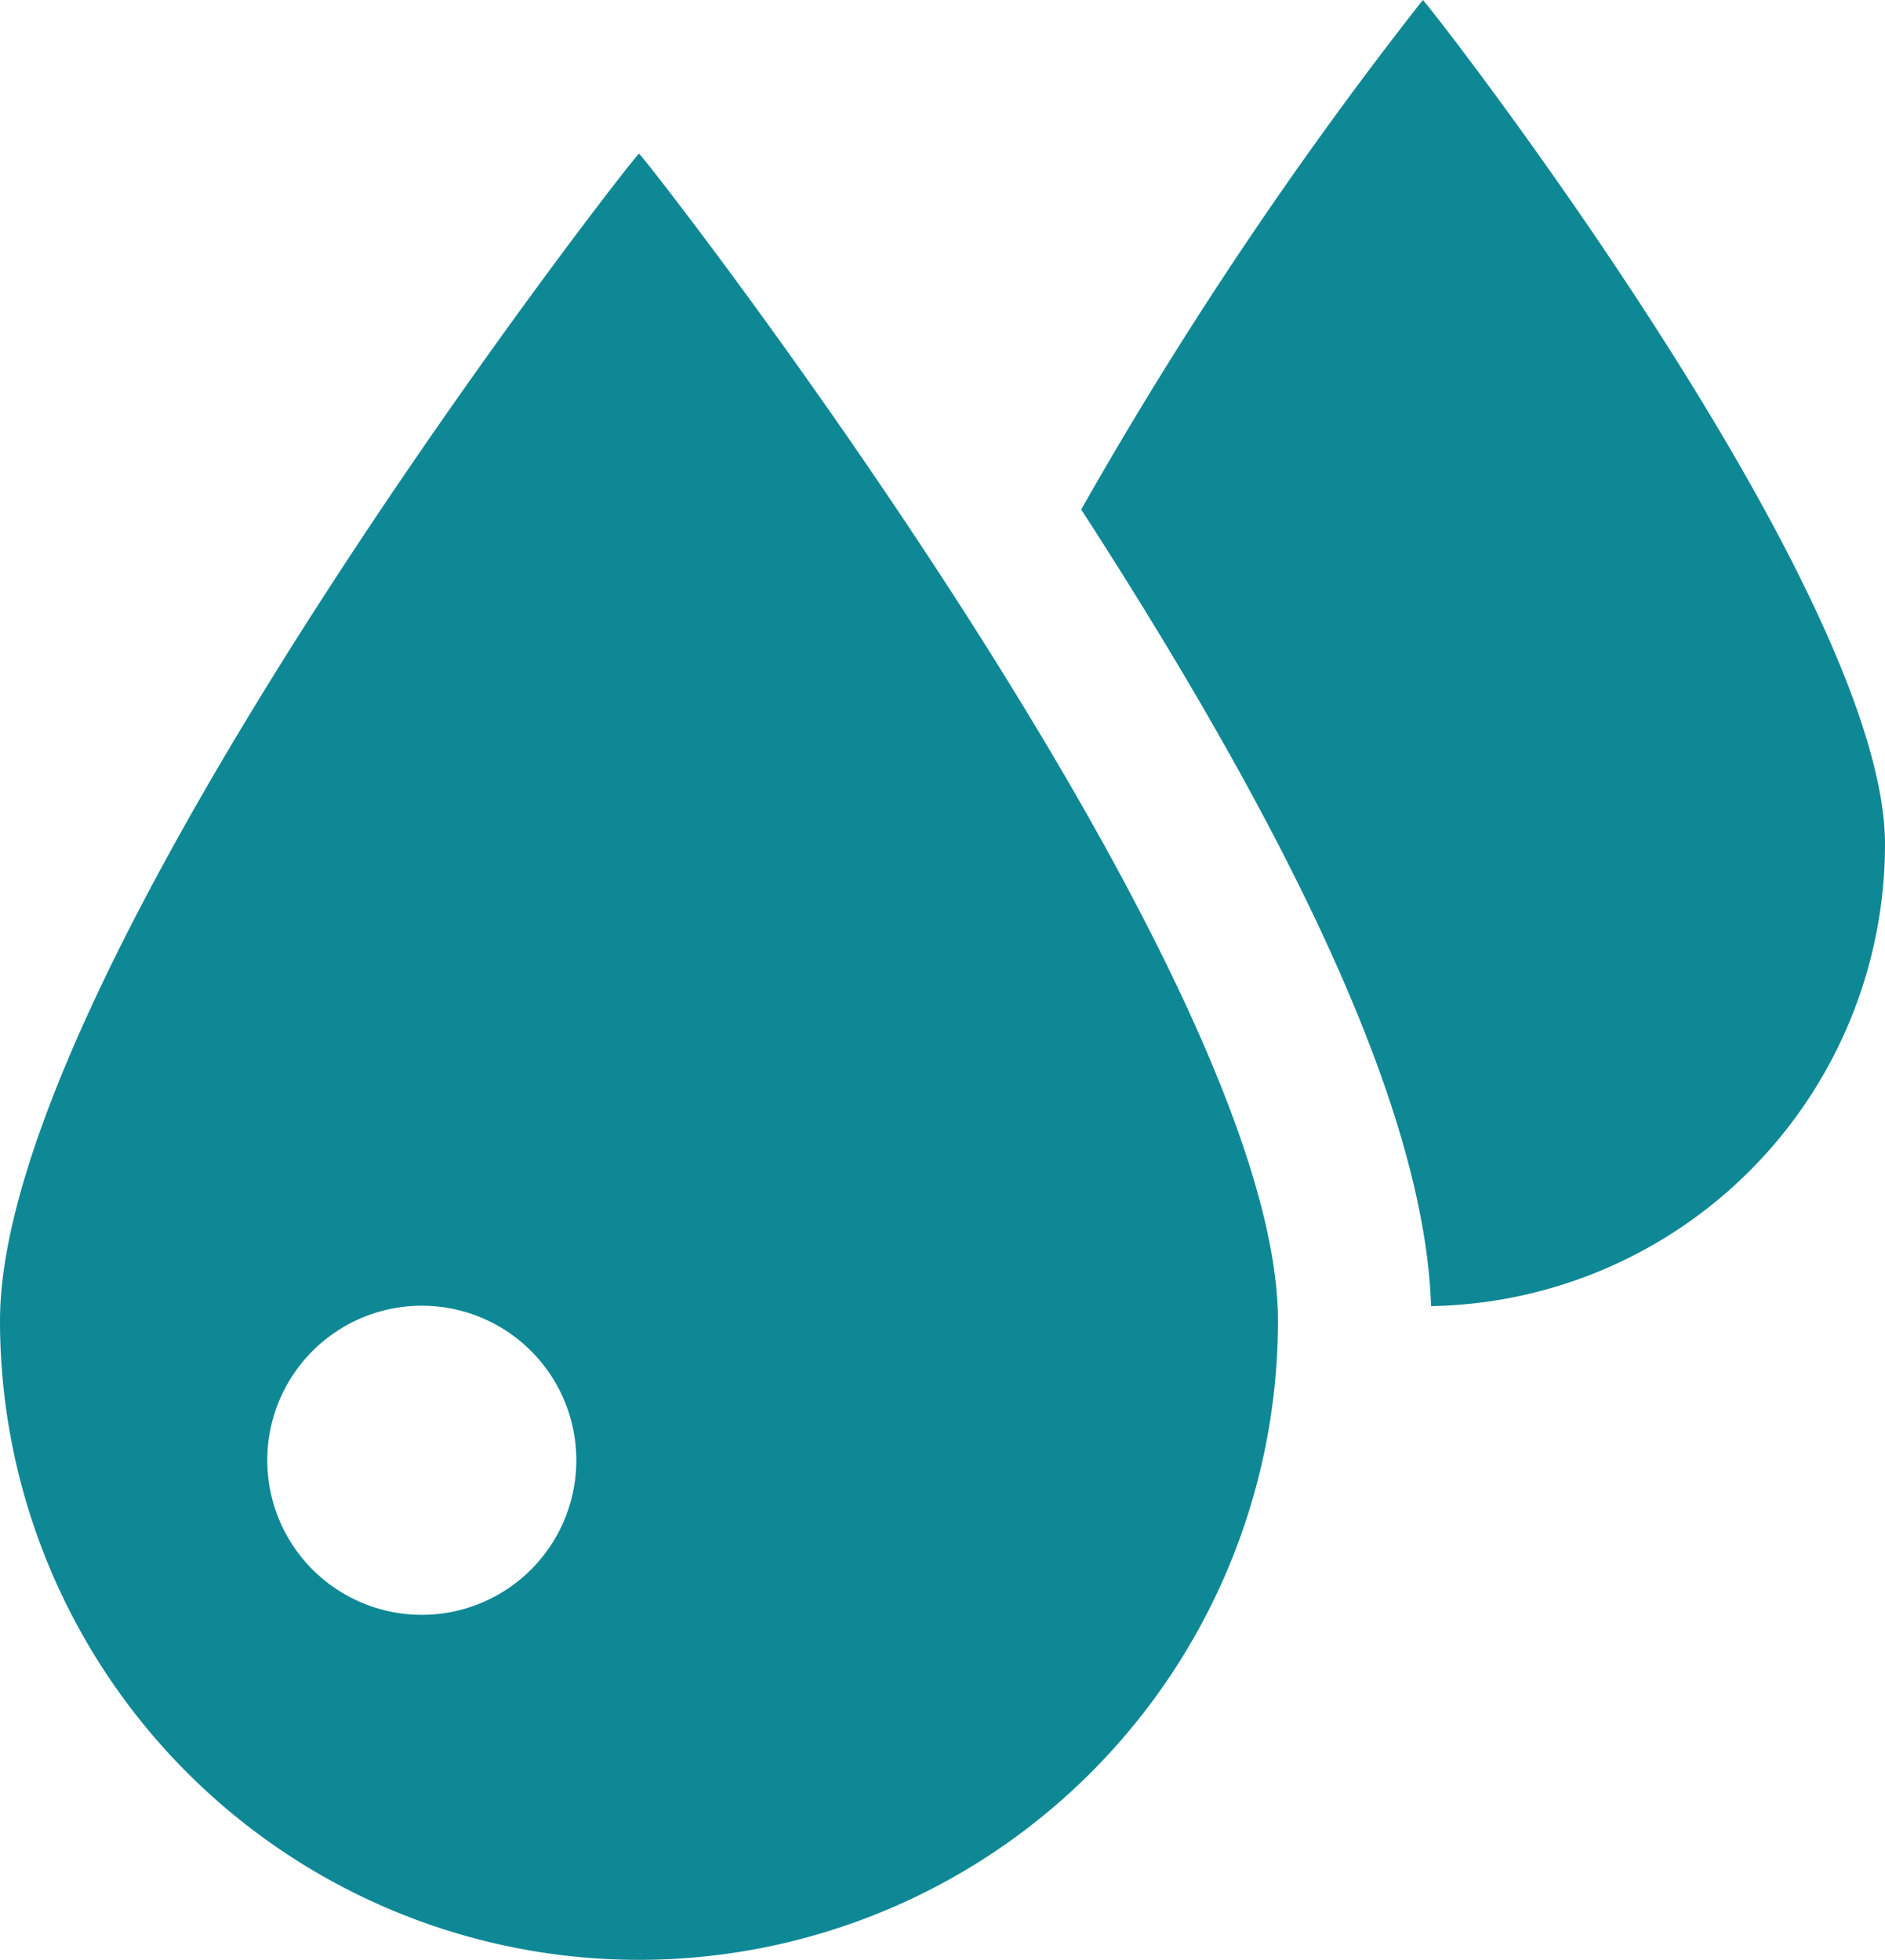
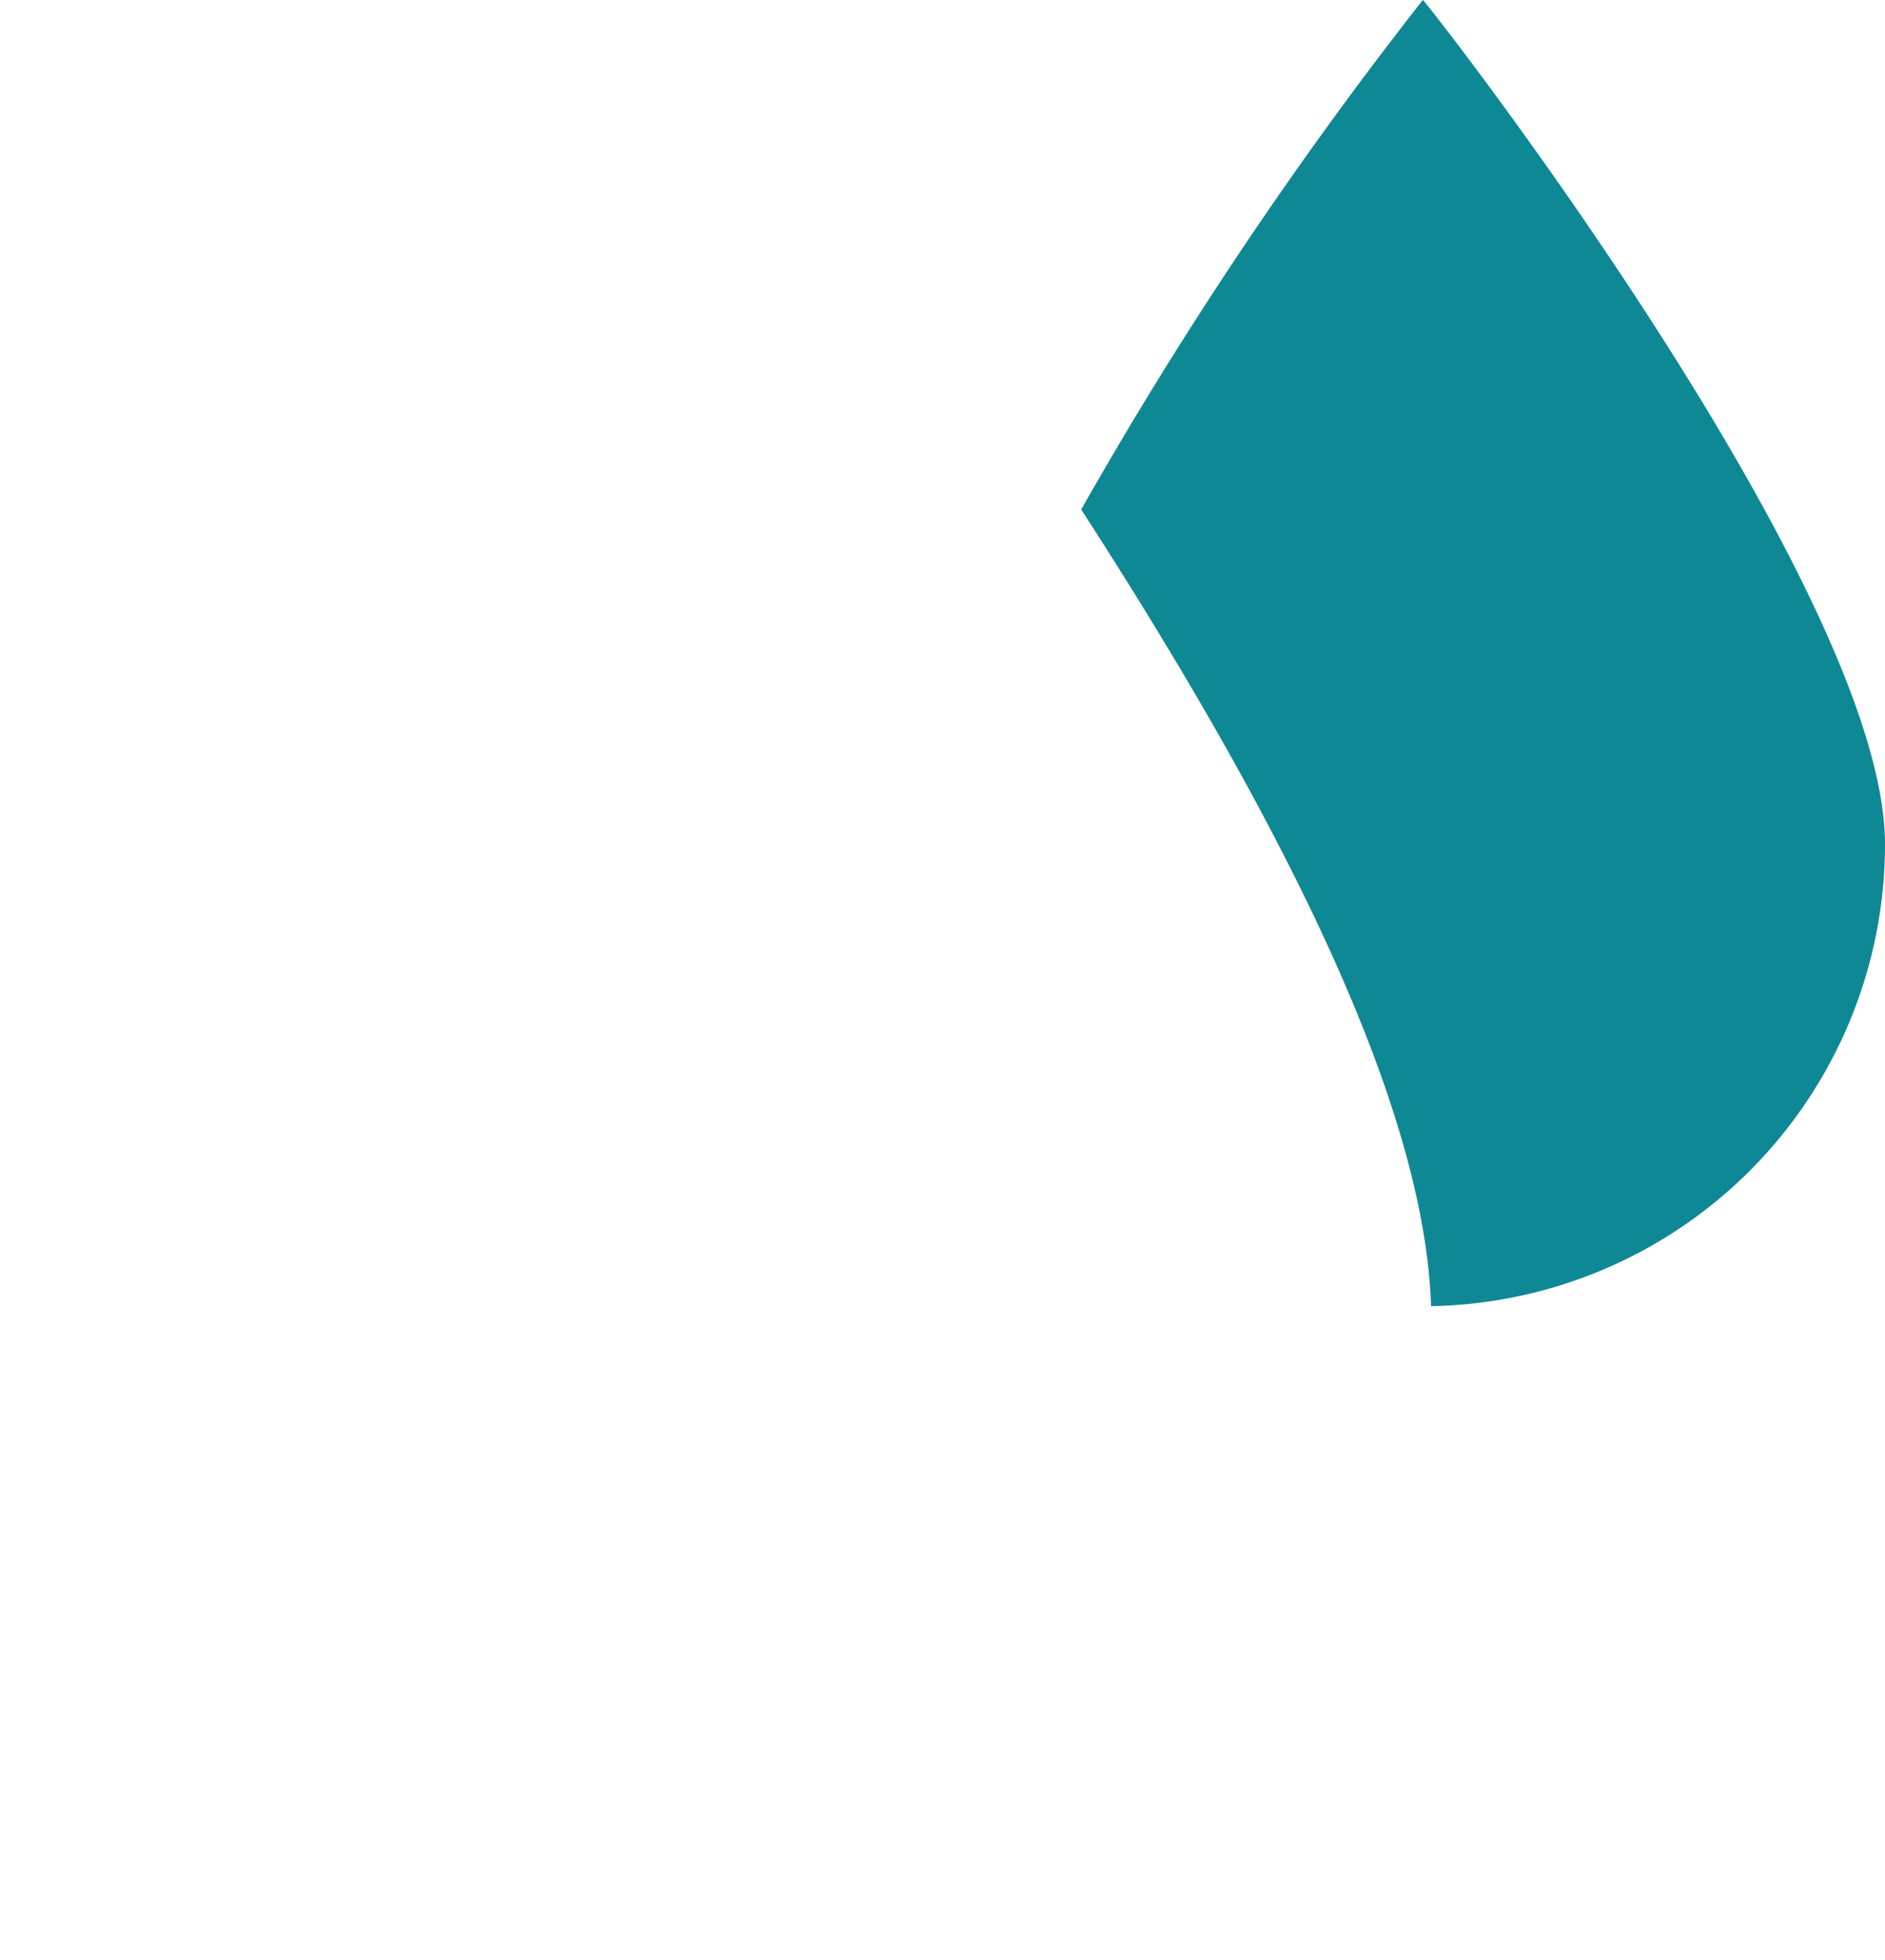
<svg xmlns="http://www.w3.org/2000/svg" width="86.907" height="90.341" viewBox="0 0 86.907 90.341">
  <g id="石油アイコン" transform="translate(-9.73)">
    <path id="パス_256" data-name="パス 256" d="M307.981,0A188.756,188.756,0,0,0,292.23,23.488c.121.187.242.37.363.559,10.348,16.084,15.5,27.918,15.769,36.161a21.3,21.3,0,0,0,20.928-21.293C329.291,27.145,308.1,0,307.981,0Z" transform="translate(-232.653)" fill="#0f8895" />
-     <path id="パス_257" data-name="パス 257" d="M9.73,93.953a29.46,29.46,0,1,0,58.92,0c0-16.271-29.3-53.8-29.46-53.8S9.73,77.682,9.73,93.953Zm19.447,13.555a7.124,7.124,0,1,1,7.124-7.124A7.124,7.124,0,0,1,29.177,107.508Z" transform="translate(0 -33.071)" fill="#0f8895" />
  </g>
</svg>